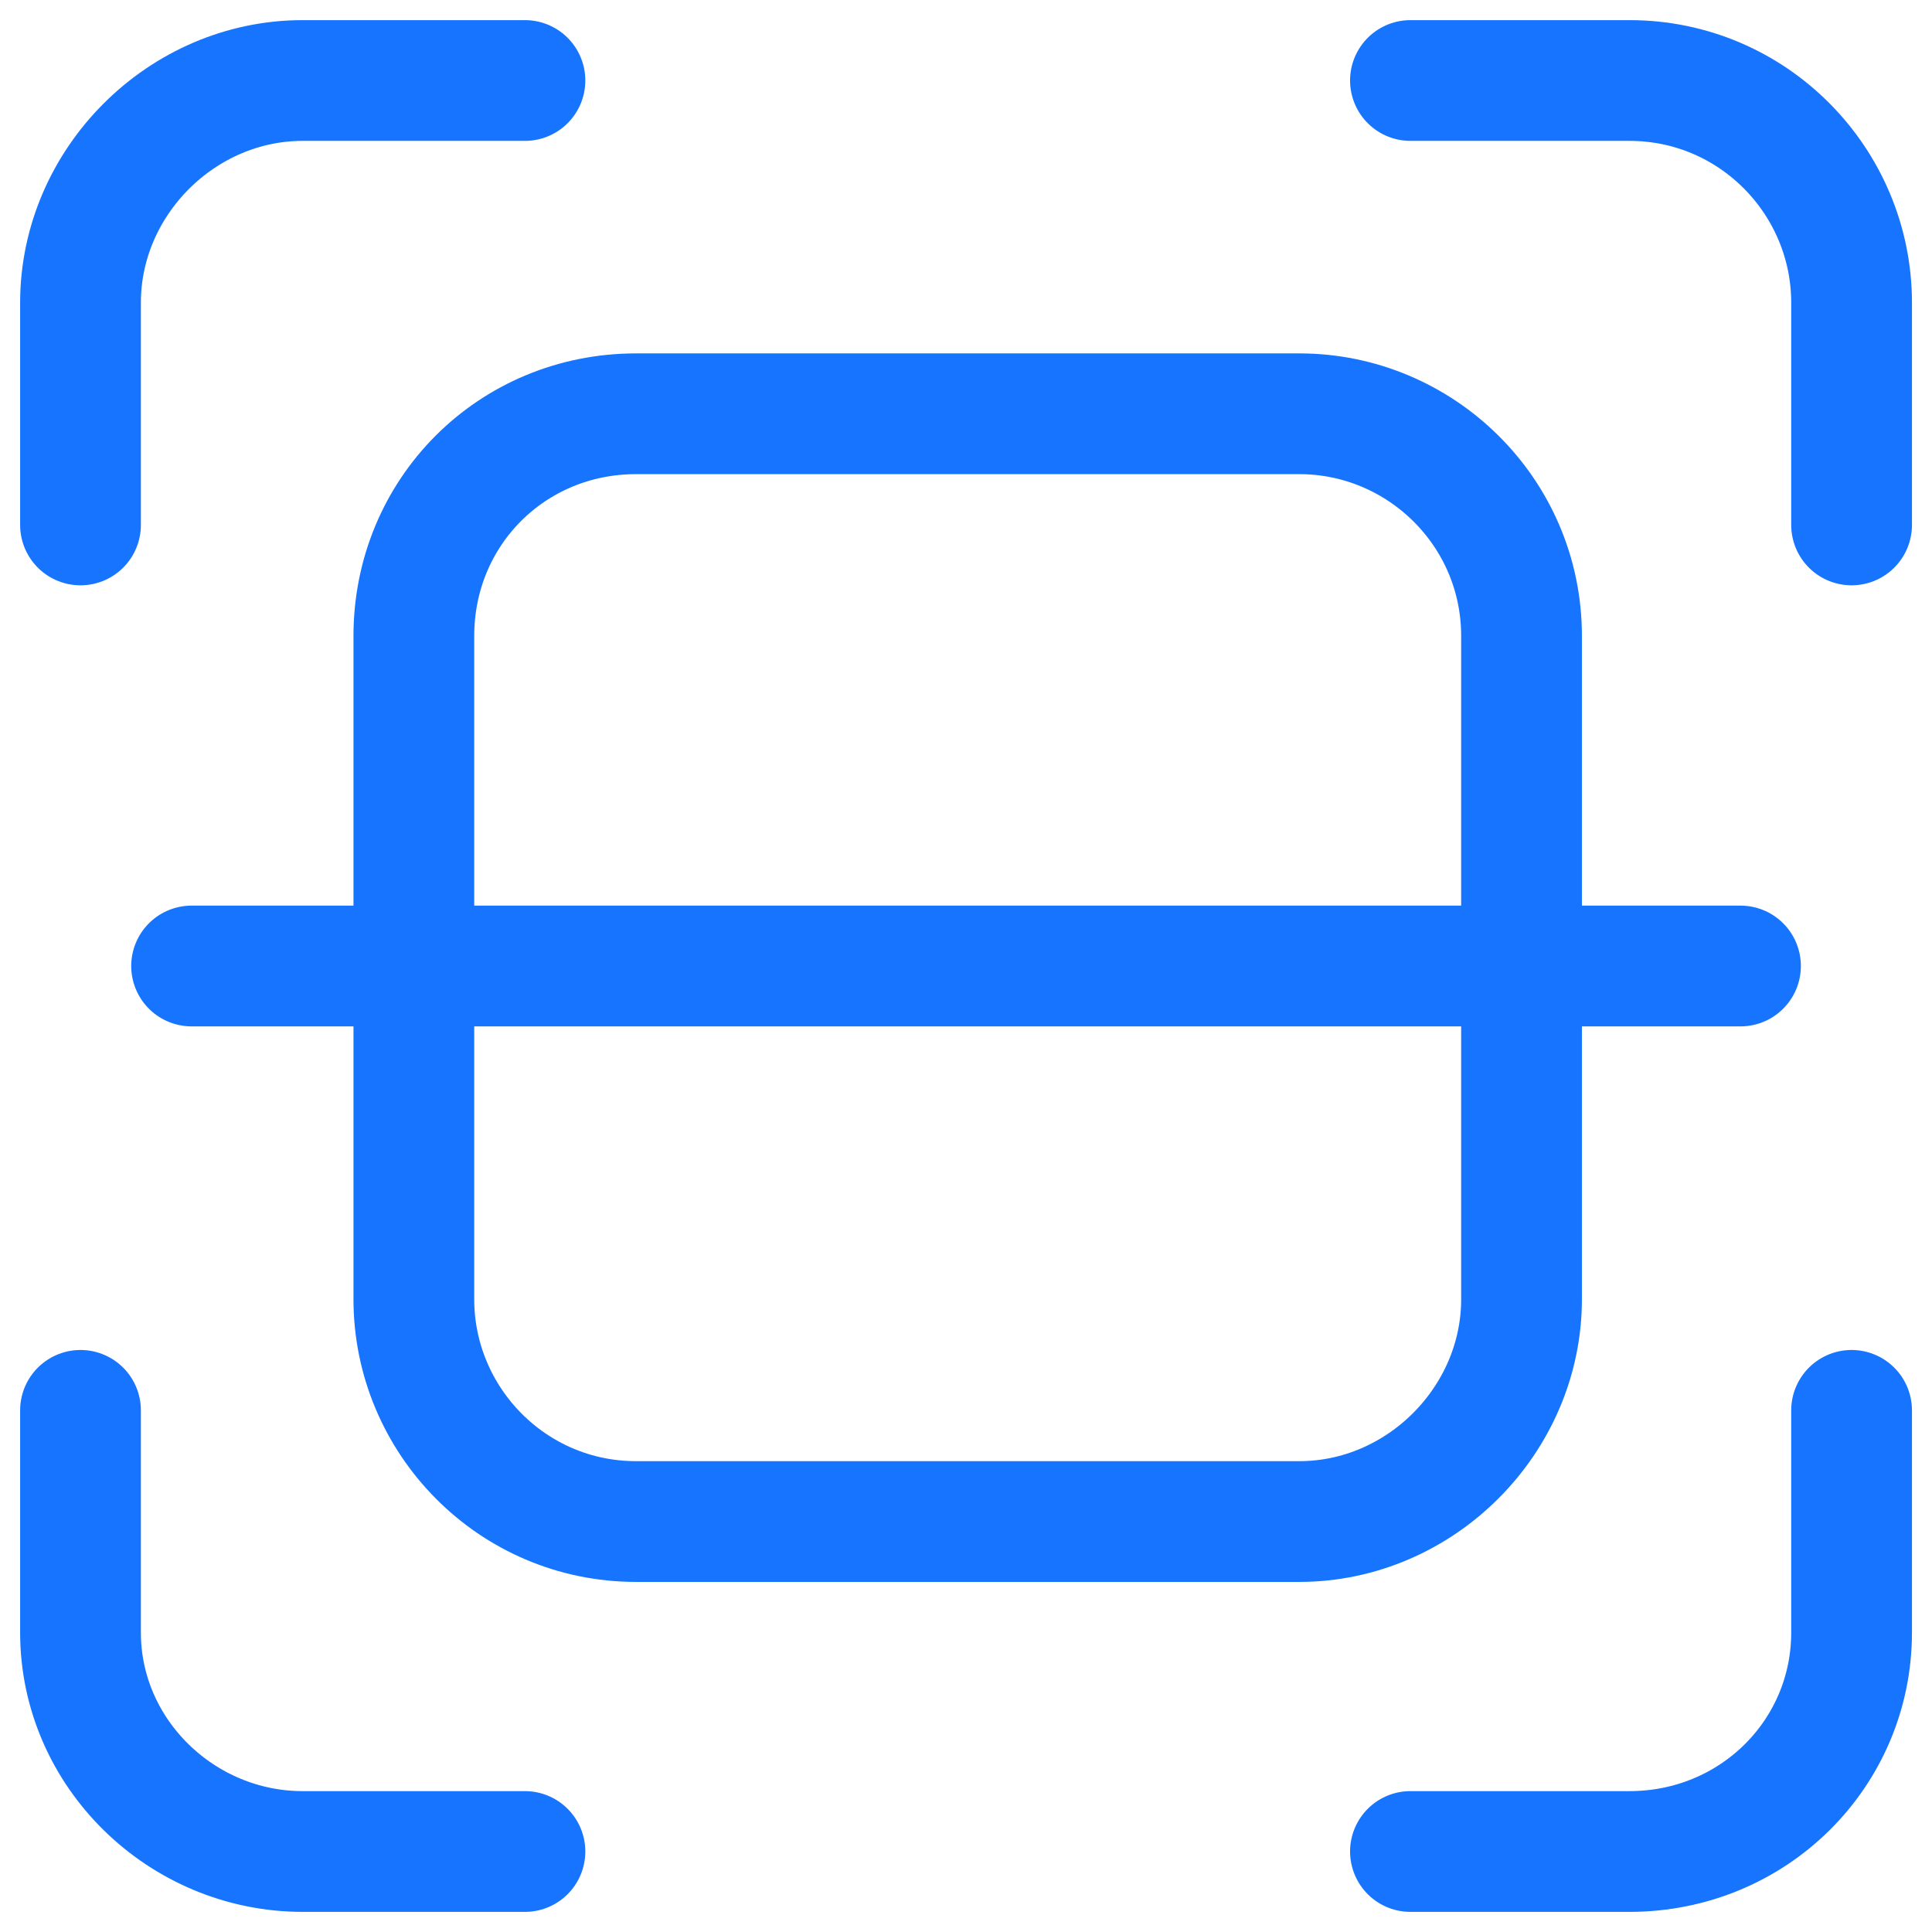
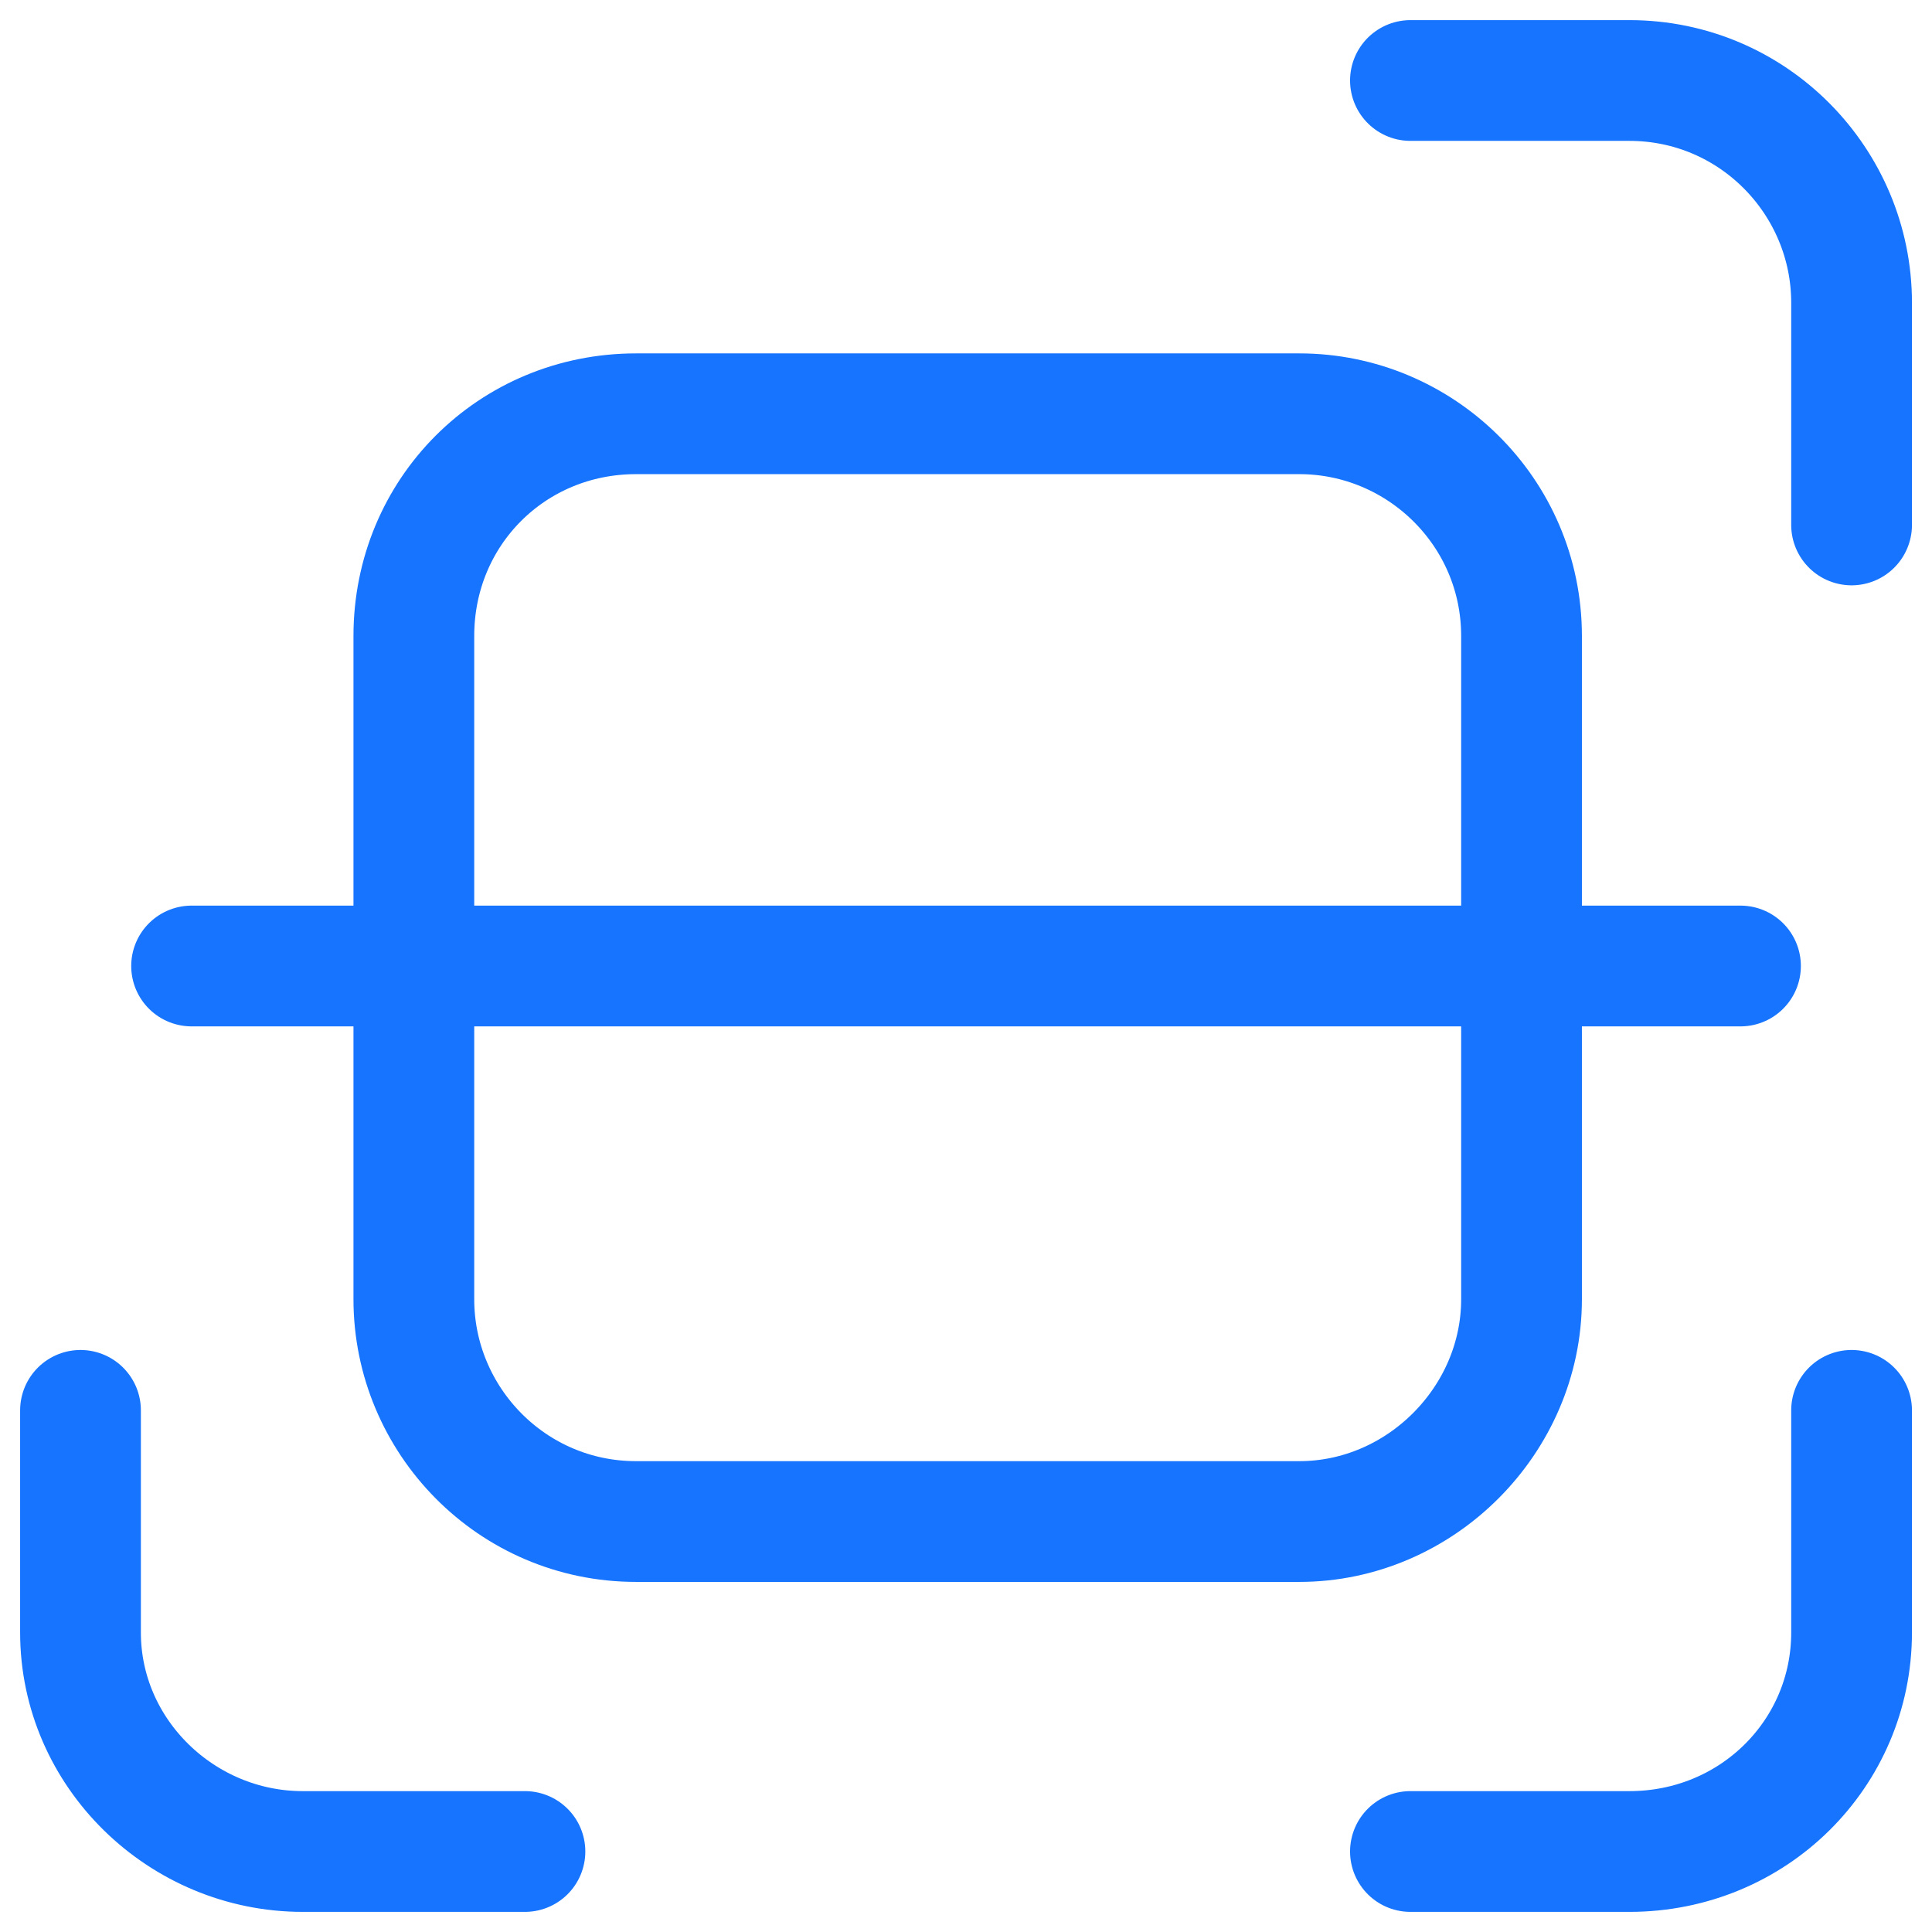
<svg xmlns="http://www.w3.org/2000/svg" width="24" height="24" viewBox="0 0 24 24" fill="none">
-   <path d="M6.521 1H3.76C2.259 1 1 2.258 1 3.76V6.521" stroke="#1674FF" stroke-width="1.5" stroke-linecap="round" stroke-linejoin="round" />
  <path d="M6.521 23H3.76C2.259 23 1 21.782 1 20.28V17.52" stroke="#1674FF" stroke-width="1.5" stroke-linecap="round" stroke-linejoin="round" />
  <path d="M17.521 1H20.241C21.783 1 23.001 2.258 23.001 3.76V6.521" stroke="#1674FF" stroke-width="1.5" stroke-linecap="round" stroke-linejoin="round" />
  <path d="M17.521 23H20.241C21.783 23 23.001 21.782 23.001 20.28V17.52" stroke="#1674FF" stroke-width="1.5" stroke-linecap="round" stroke-linejoin="round" />
  <path d="M7.901 5.14H16.141C17.642 5.14 18.901 6.358 18.901 7.9V16.14C18.901 17.642 17.643 18.901 16.141 18.901H7.901C6.359 18.901 5.141 17.642 5.141 16.14V7.9C5.141 6.358 6.359 5.14 7.901 5.14Z" stroke="#1674FF" stroke-width="1.5" stroke-linecap="round" stroke-linejoin="round" />
  <path d="M2.38 12H21.621" stroke="#1674FF" stroke-width="1.5" stroke-linecap="round" stroke-linejoin="round" />
</svg>